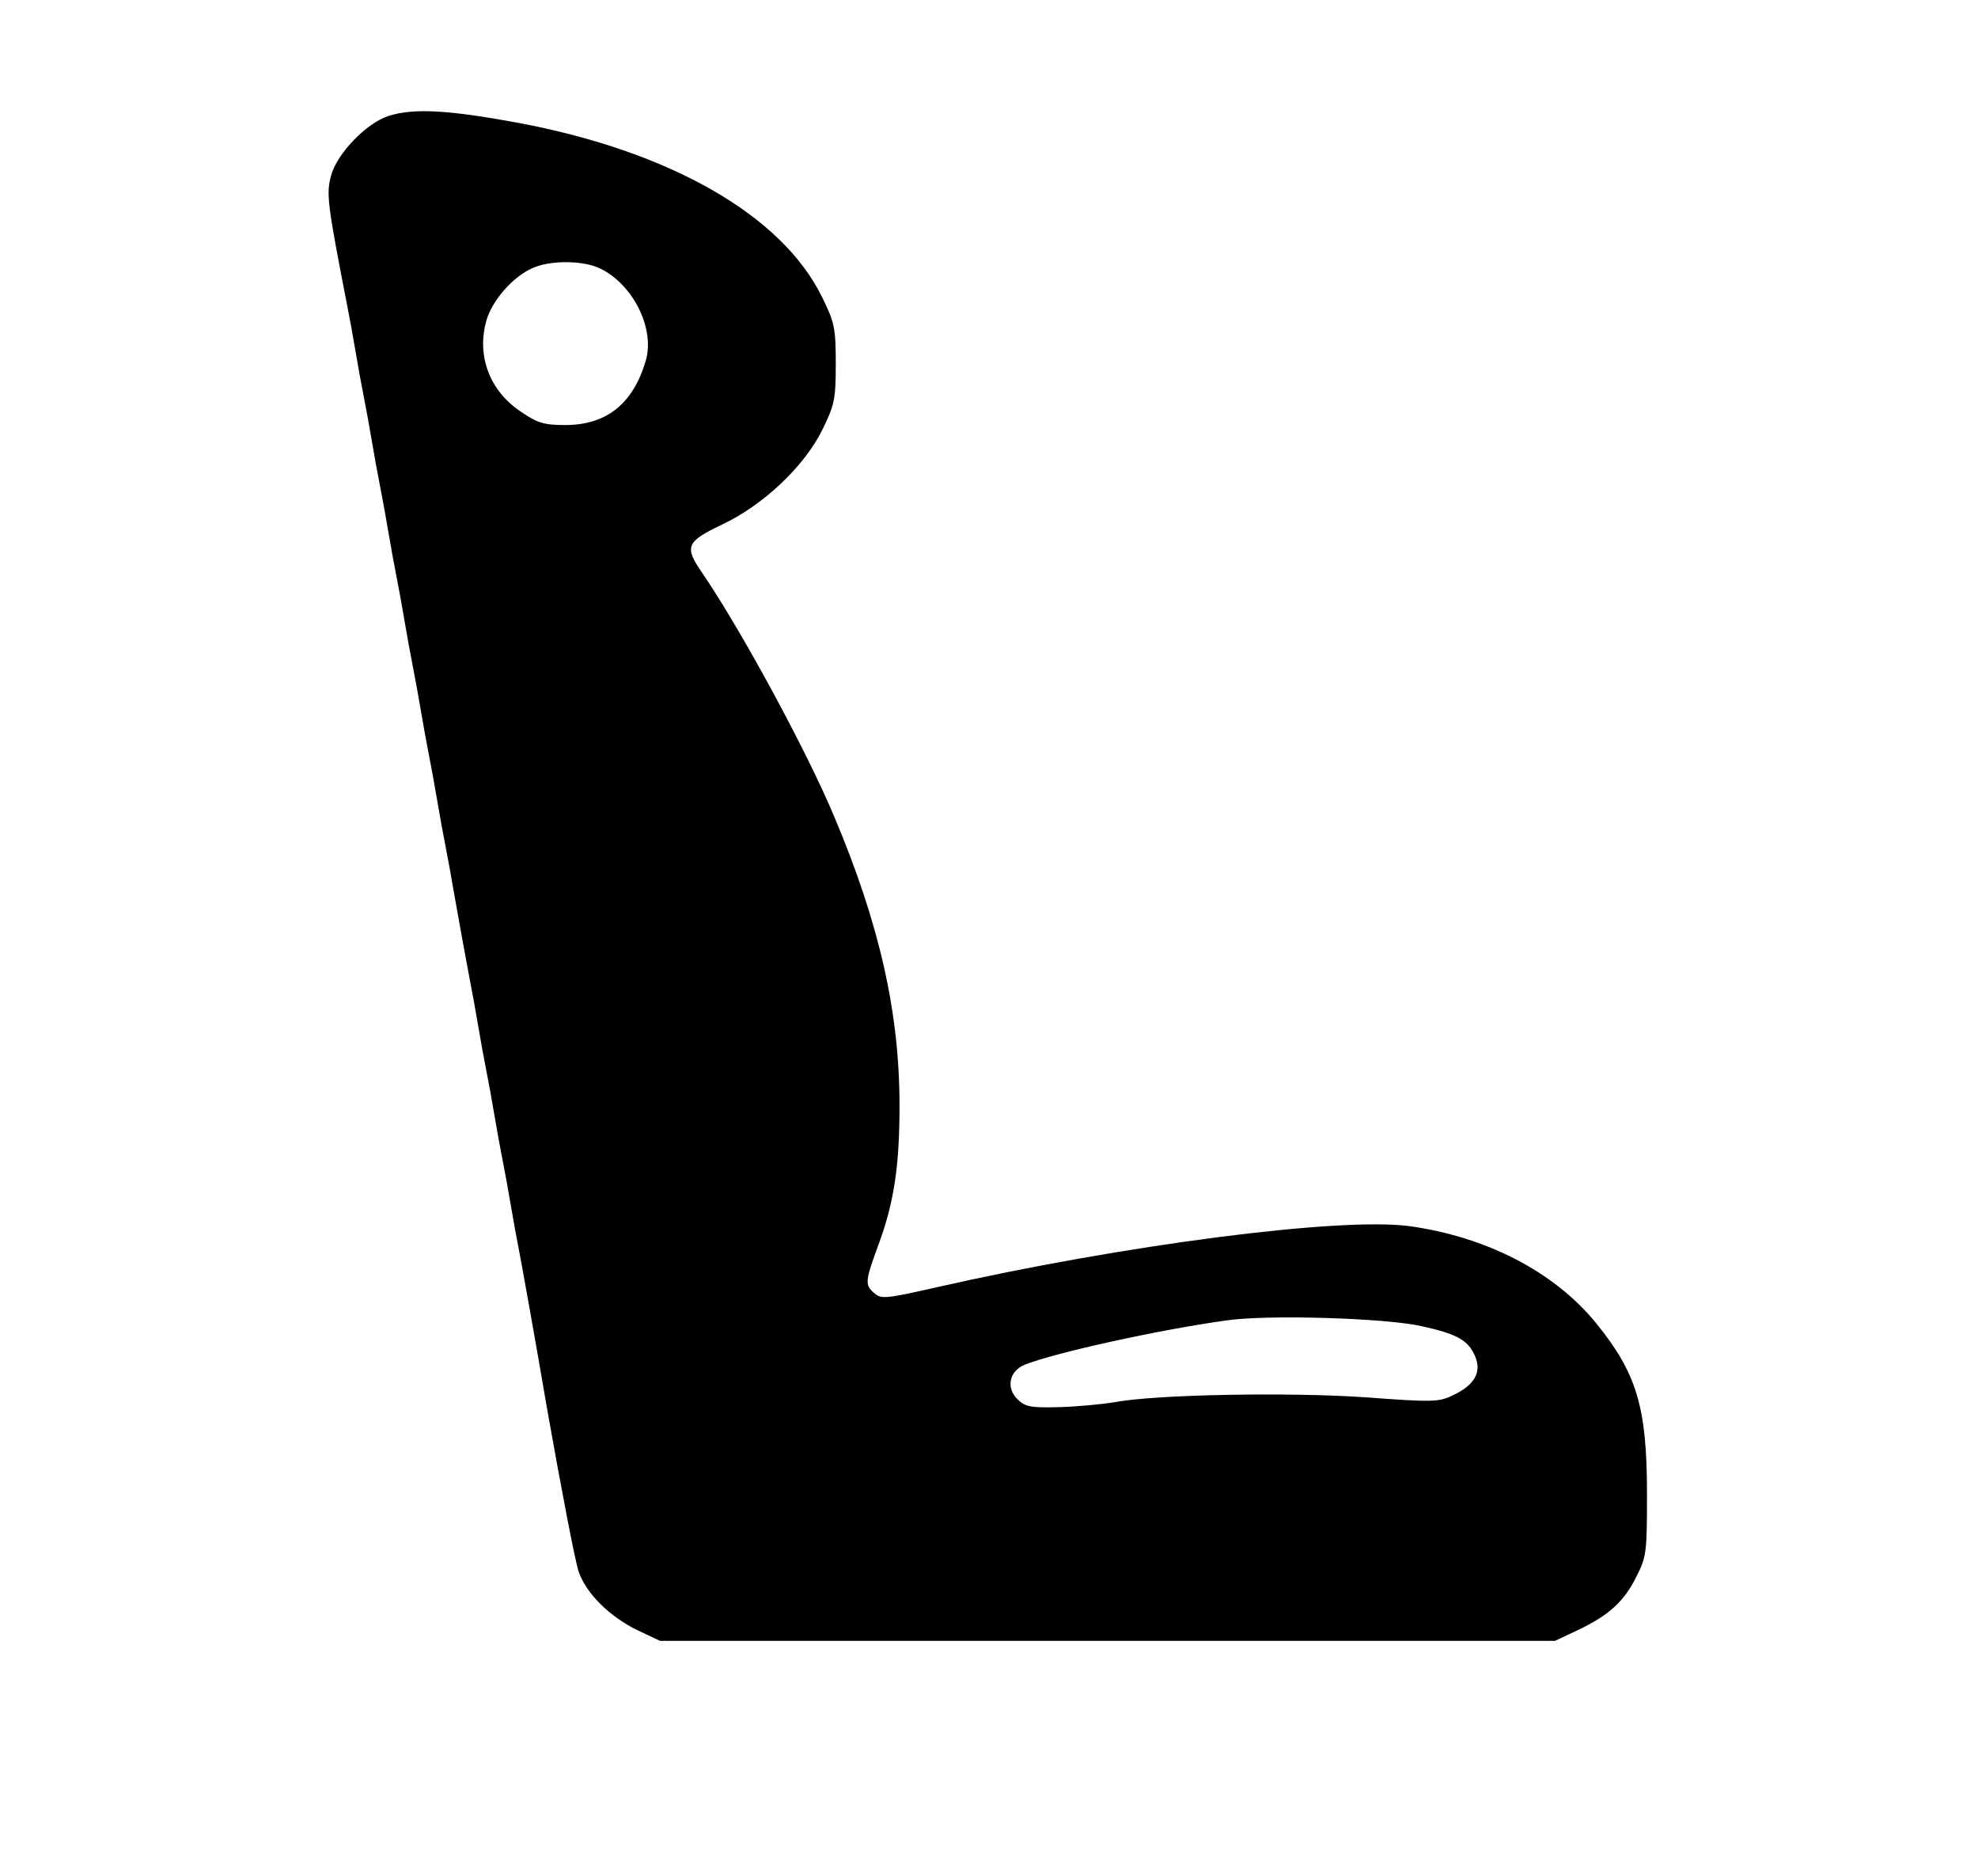
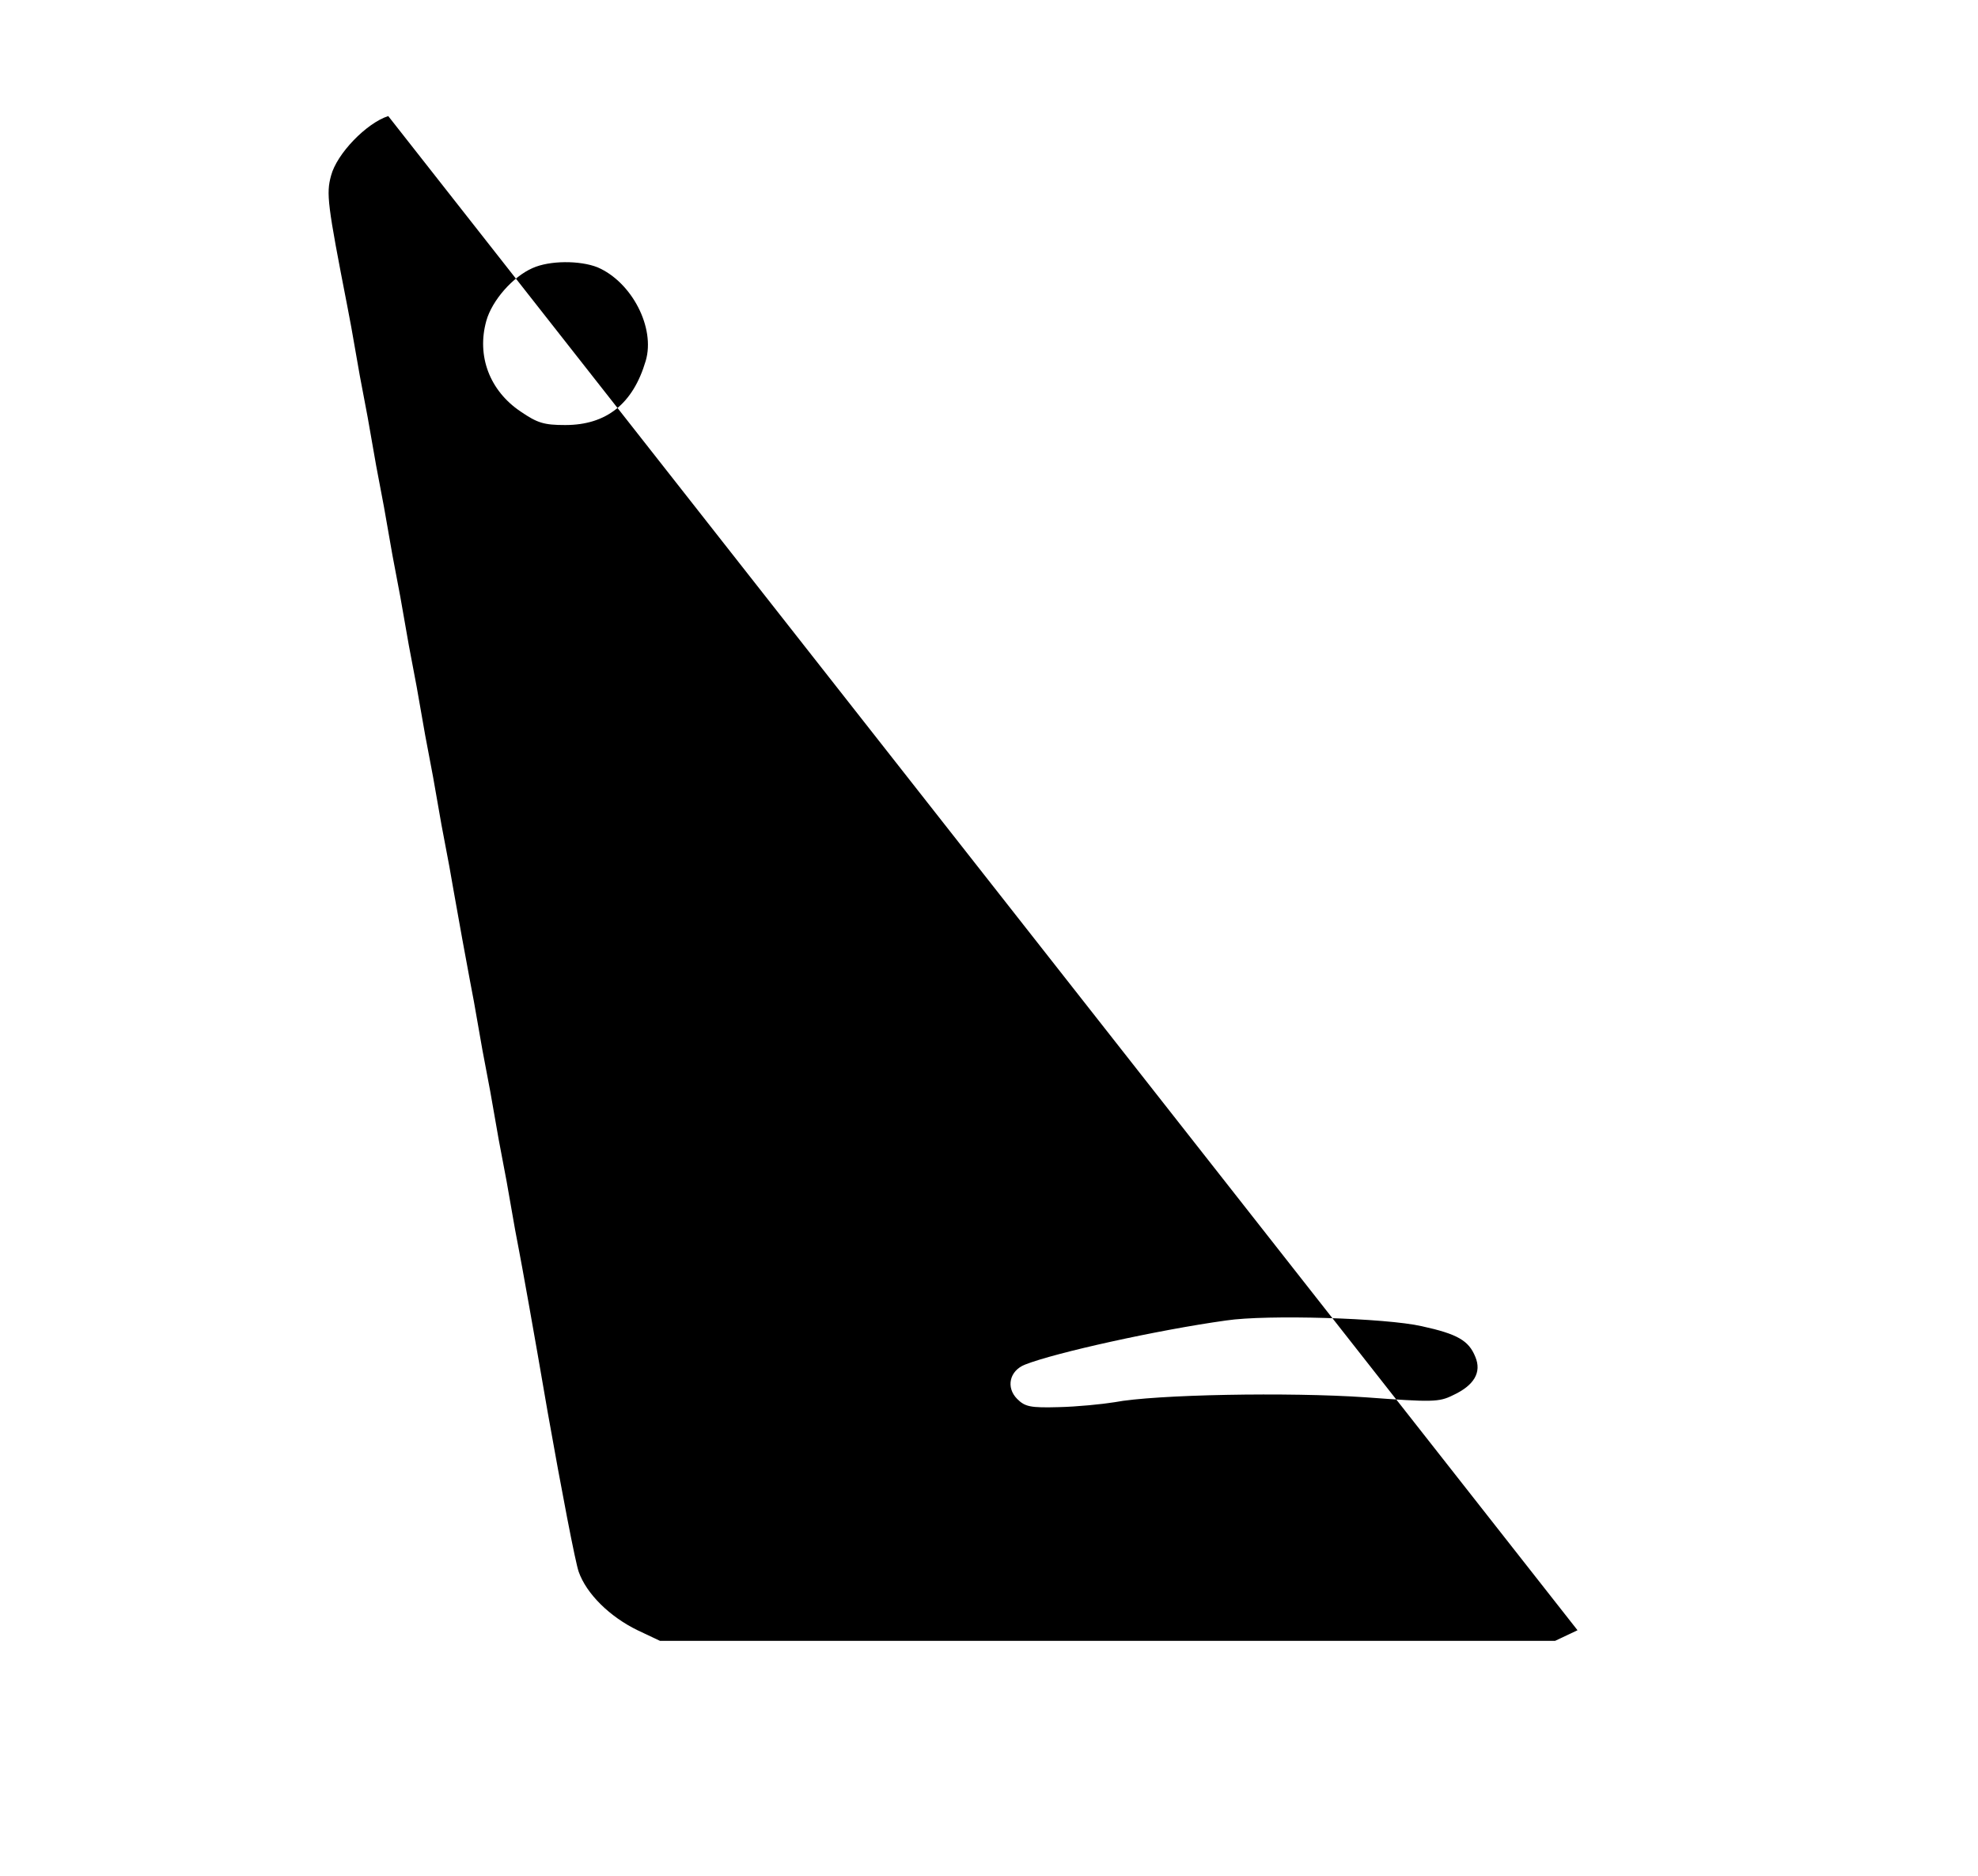
<svg xmlns="http://www.w3.org/2000/svg" version="1.0" width="484pt" height="459pt" viewBox="0 0 484 459" preserveAspectRatio="xMidYMid meet">
  <g transform="translate(0,459) scale(0.1,-0.1)" fill="#000000" stroke="none">
-     <path d="M950 4306 c-53 -17 -126 -92 -140 -146 -12 -44 -9 -69 40 -320 5 -25 14 -74 20 -110 6 -36 15 -85 20 -110 5 -25 14 -74 20 -110 6 -36 15 -85 20 -110 5 -25 14 -74 20 -110 6 -36 15 -85 20 -110 5 -25 14 -74 20 -110 6 -36 15 -85 20 -110 5 -25 14 -74 20 -110 6 -36 15 -85 20 -110 5 -25 14 -74 20 -110 6 -36 15 -85 20 -110 5 -25 14 -74 20 -110 14 -80 29 -161 40 -220 5 -25 14 -74 20 -110 6 -36 15 -85 20 -110 5 -25 14 -74 20 -110 6 -36 15 -85 20 -110 5 -25 14 -74 20 -110 6 -36 15 -85 20 -110 5 -25 37 -202 70 -395 34 -192 68 -369 76 -391 19 -54 76 -110 144 -143 l55 -26 1095 0 1095 0 55 26 c76 36 114 70 144 131 25 49 26 61 26 203 0 212 -25 295 -125 418 -102 125 -268 211 -458 237 -171 22 -698 -46 -1156 -150 -128 -29 -135 -29 -153 -13 -22 19 -21 29 11 116 39 105 52 195 52 342 0 227 -49 444 -159 705 -68 163 -229 459 -323 597 -45 65 -41 77 47 119 102 48 202 143 246 232 30 61 33 75 33 162 0 88 -3 101 -34 164 -98 199 -370 355 -741 425 -173 32 -258 37 -320 17z m512 -370 c84 -36 142 -148 118 -229 -31 -105 -96 -157 -197 -157 -52 0 -68 5 -109 33 -76 51 -108 136 -84 222 14 50 65 108 113 129 42 19 116 19 159 2z m2017 -2591 c87 -19 115 -35 131 -75 16 -38 -3 -70 -55 -94 -34 -17 -51 -17 -213 -5 -188 13 -516 7 -615 -12 -31 -5 -92 -11 -136 -12 -70 -2 -83 1 -102 20 -28 28 -19 69 19 84 73 29 326 85 492 108 100 15 392 6 479 -14z" />
+     <path d="M950 4306 c-53 -17 -126 -92 -140 -146 -12 -44 -9 -69 40 -320 5 -25 14 -74 20 -110 6 -36 15 -85 20 -110 5 -25 14 -74 20 -110 6 -36 15 -85 20 -110 5 -25 14 -74 20 -110 6 -36 15 -85 20 -110 5 -25 14 -74 20 -110 6 -36 15 -85 20 -110 5 -25 14 -74 20 -110 6 -36 15 -85 20 -110 5 -25 14 -74 20 -110 6 -36 15 -85 20 -110 5 -25 14 -74 20 -110 14 -80 29 -161 40 -220 5 -25 14 -74 20 -110 6 -36 15 -85 20 -110 5 -25 14 -74 20 -110 6 -36 15 -85 20 -110 5 -25 14 -74 20 -110 6 -36 15 -85 20 -110 5 -25 37 -202 70 -395 34 -192 68 -369 76 -391 19 -54 76 -110 144 -143 l55 -26 1095 0 1095 0 55 26 z m512 -370 c84 -36 142 -148 118 -229 -31 -105 -96 -157 -197 -157 -52 0 -68 5 -109 33 -76 51 -108 136 -84 222 14 50 65 108 113 129 42 19 116 19 159 2z m2017 -2591 c87 -19 115 -35 131 -75 16 -38 -3 -70 -55 -94 -34 -17 -51 -17 -213 -5 -188 13 -516 7 -615 -12 -31 -5 -92 -11 -136 -12 -70 -2 -83 1 -102 20 -28 28 -19 69 19 84 73 29 326 85 492 108 100 15 392 6 479 -14z" />
  </g>
</svg>